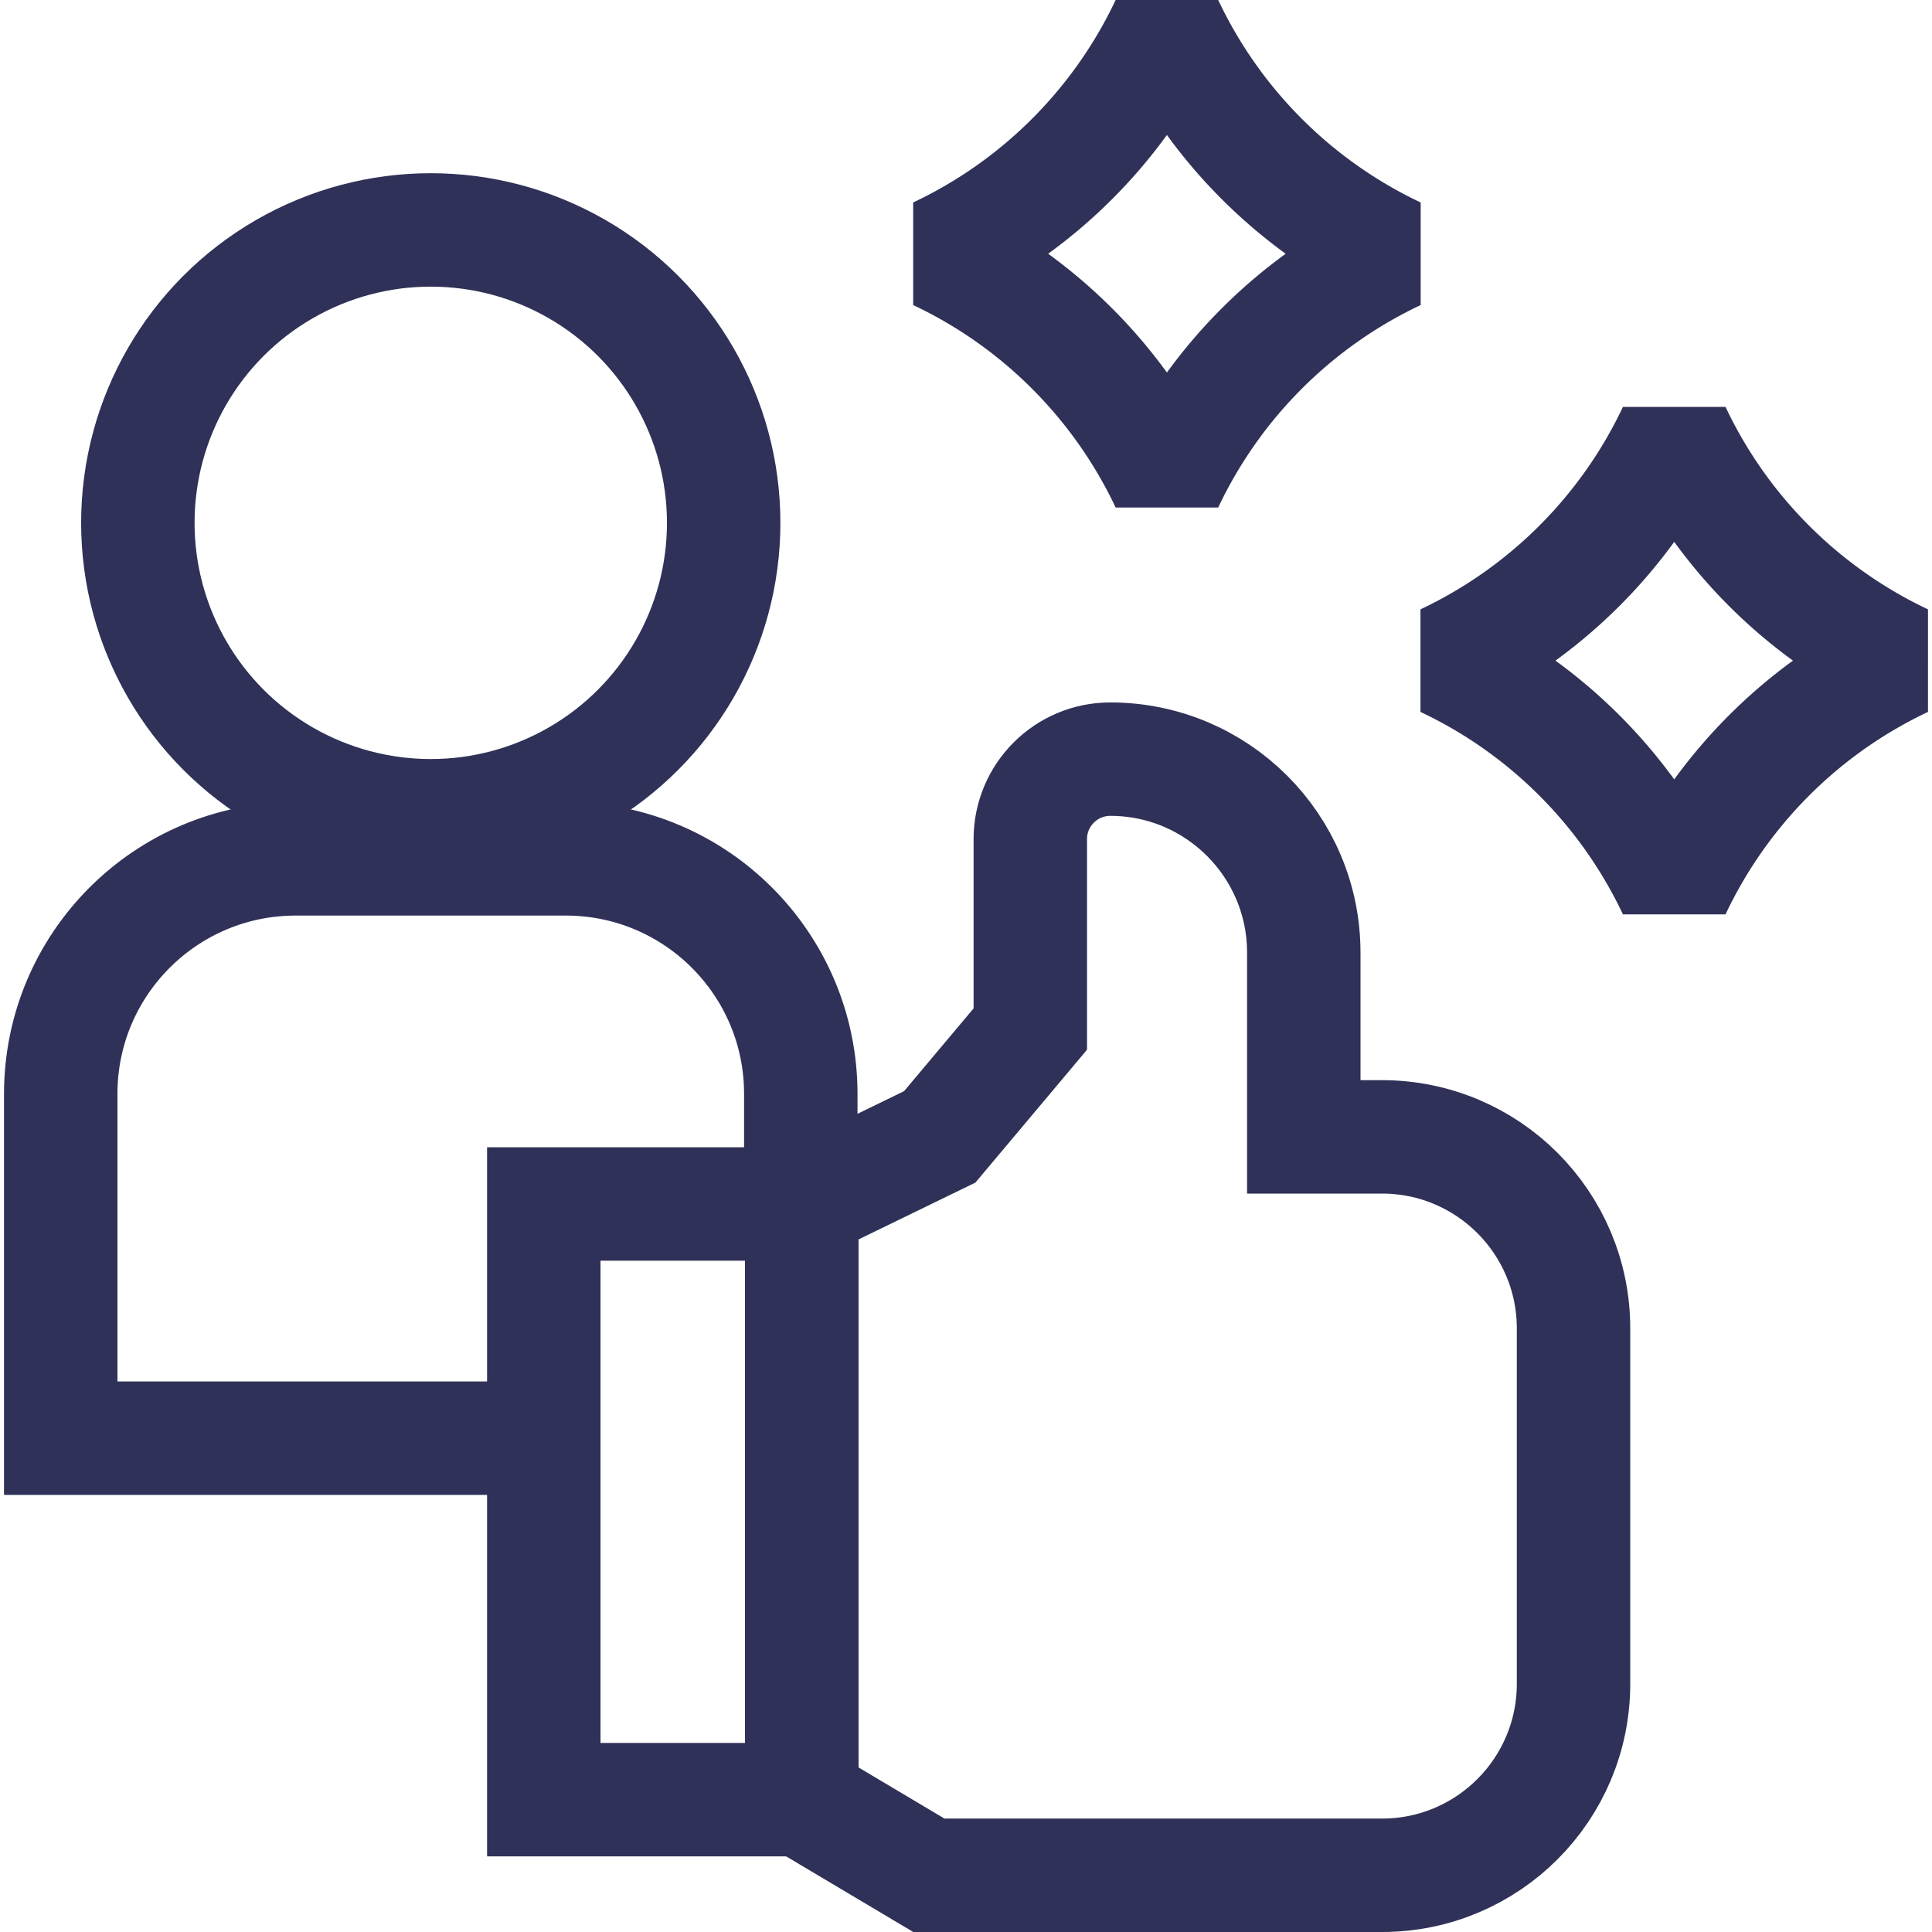
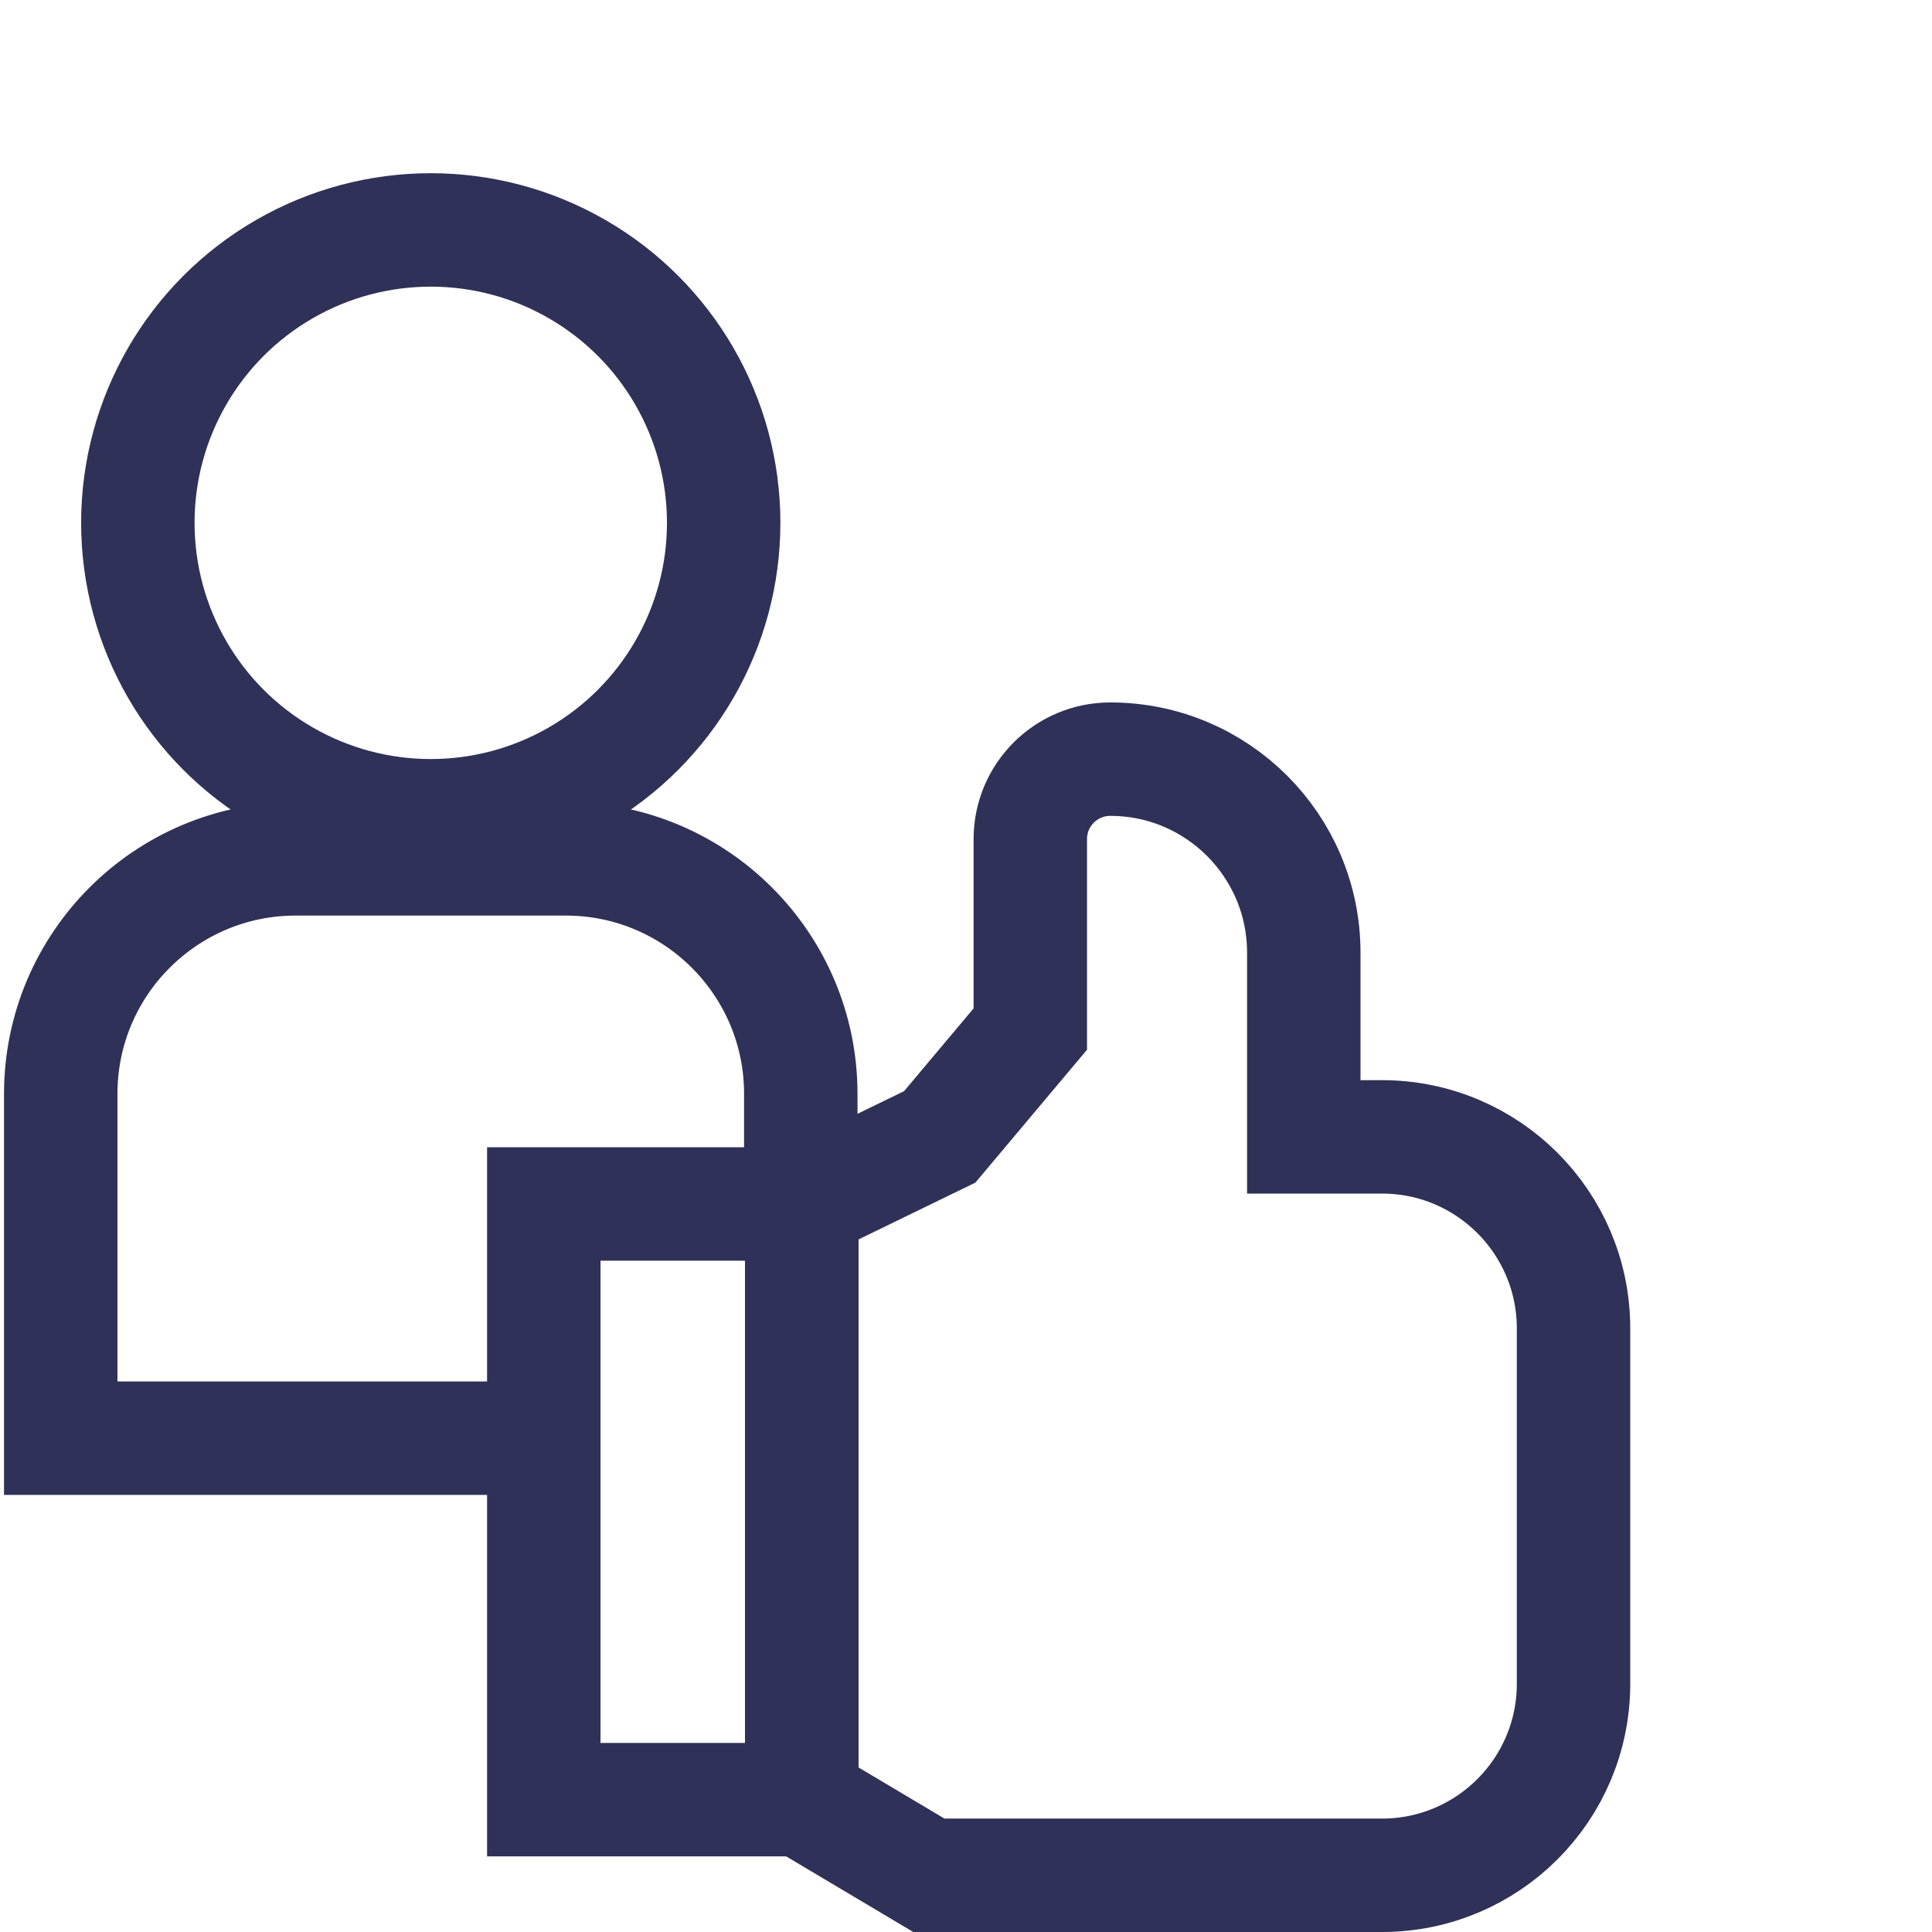
<svg xmlns="http://www.w3.org/2000/svg" version="1.1" width="512" height="512" x="0" y="0" viewBox="0 0 510.961 510.961" style="enable-background:new 0 0 512 512" xml:space="preserve" class="">
  <g>
    <circle cx="113.925" cy="138.277" r="77.468" style="stroke-width:30;stroke-miterlimit:10;" fill="none" stroke="#303158" stroke-width="30" stroke-miterlimit="10" data-original="#000000" opacity="1" class="" />
    <path d="M211.788 318.418v-29.116c0-34.33-27.83-62.16-62.16-62.16H78.222c-34.33 0-62.16 27.83-62.16 62.16v91.06h124.604M365.506 300.673h-20.691v-48.722c0-28.264-22.912-51.176-51.176-51.176-11.683 0-21.154 9.471-21.154 21.154v50.232l-23.952 28.513-36.488 17.745V475.96l33.614 20.002h119.848c27.972 0 50.648-22.676 50.648-50.648v-93.992c-.001-27.973-22.677-50.649-50.649-50.649z" style="stroke-width:30;stroke-miterlimit:10;" fill="none" stroke="#303158" stroke-width="30" stroke-miterlimit="10" data-original="#000000" opacity="1" class="" />
    <path d="M143.819 318.418h68.226v157.541h-68.226z" style="stroke-width:30;stroke-miterlimit:10;" fill="none" stroke="#303158" stroke-width="30" stroke-miterlimit="10" data-original="#000000" opacity="1" class="" />
-     <path d="M308.62 127.818a127.201 127.201 0 0 1 60.706-60.706A127.201 127.201 0 0 1 308.62 6.406a127.197 127.197 0 0 1-60.706 60.706 127.193 127.193 0 0 1 60.706 60.706zM442.788 235.426a127.201 127.201 0 0 0-60.706-60.706 127.201 127.201 0 0 0 60.706-60.706 127.197 127.197 0 0 0 60.706 60.706 127.189 127.189 0 0 0-60.706 60.706z" style="stroke-width:30;stroke-linejoin:bevel;stroke-miterlimit:10;" fill="none" stroke="#303158" stroke-width="30" stroke-linejoin="bevel" stroke-miterlimit="10" data-original="#000000" opacity="1" class="" />
  </g>
</svg>